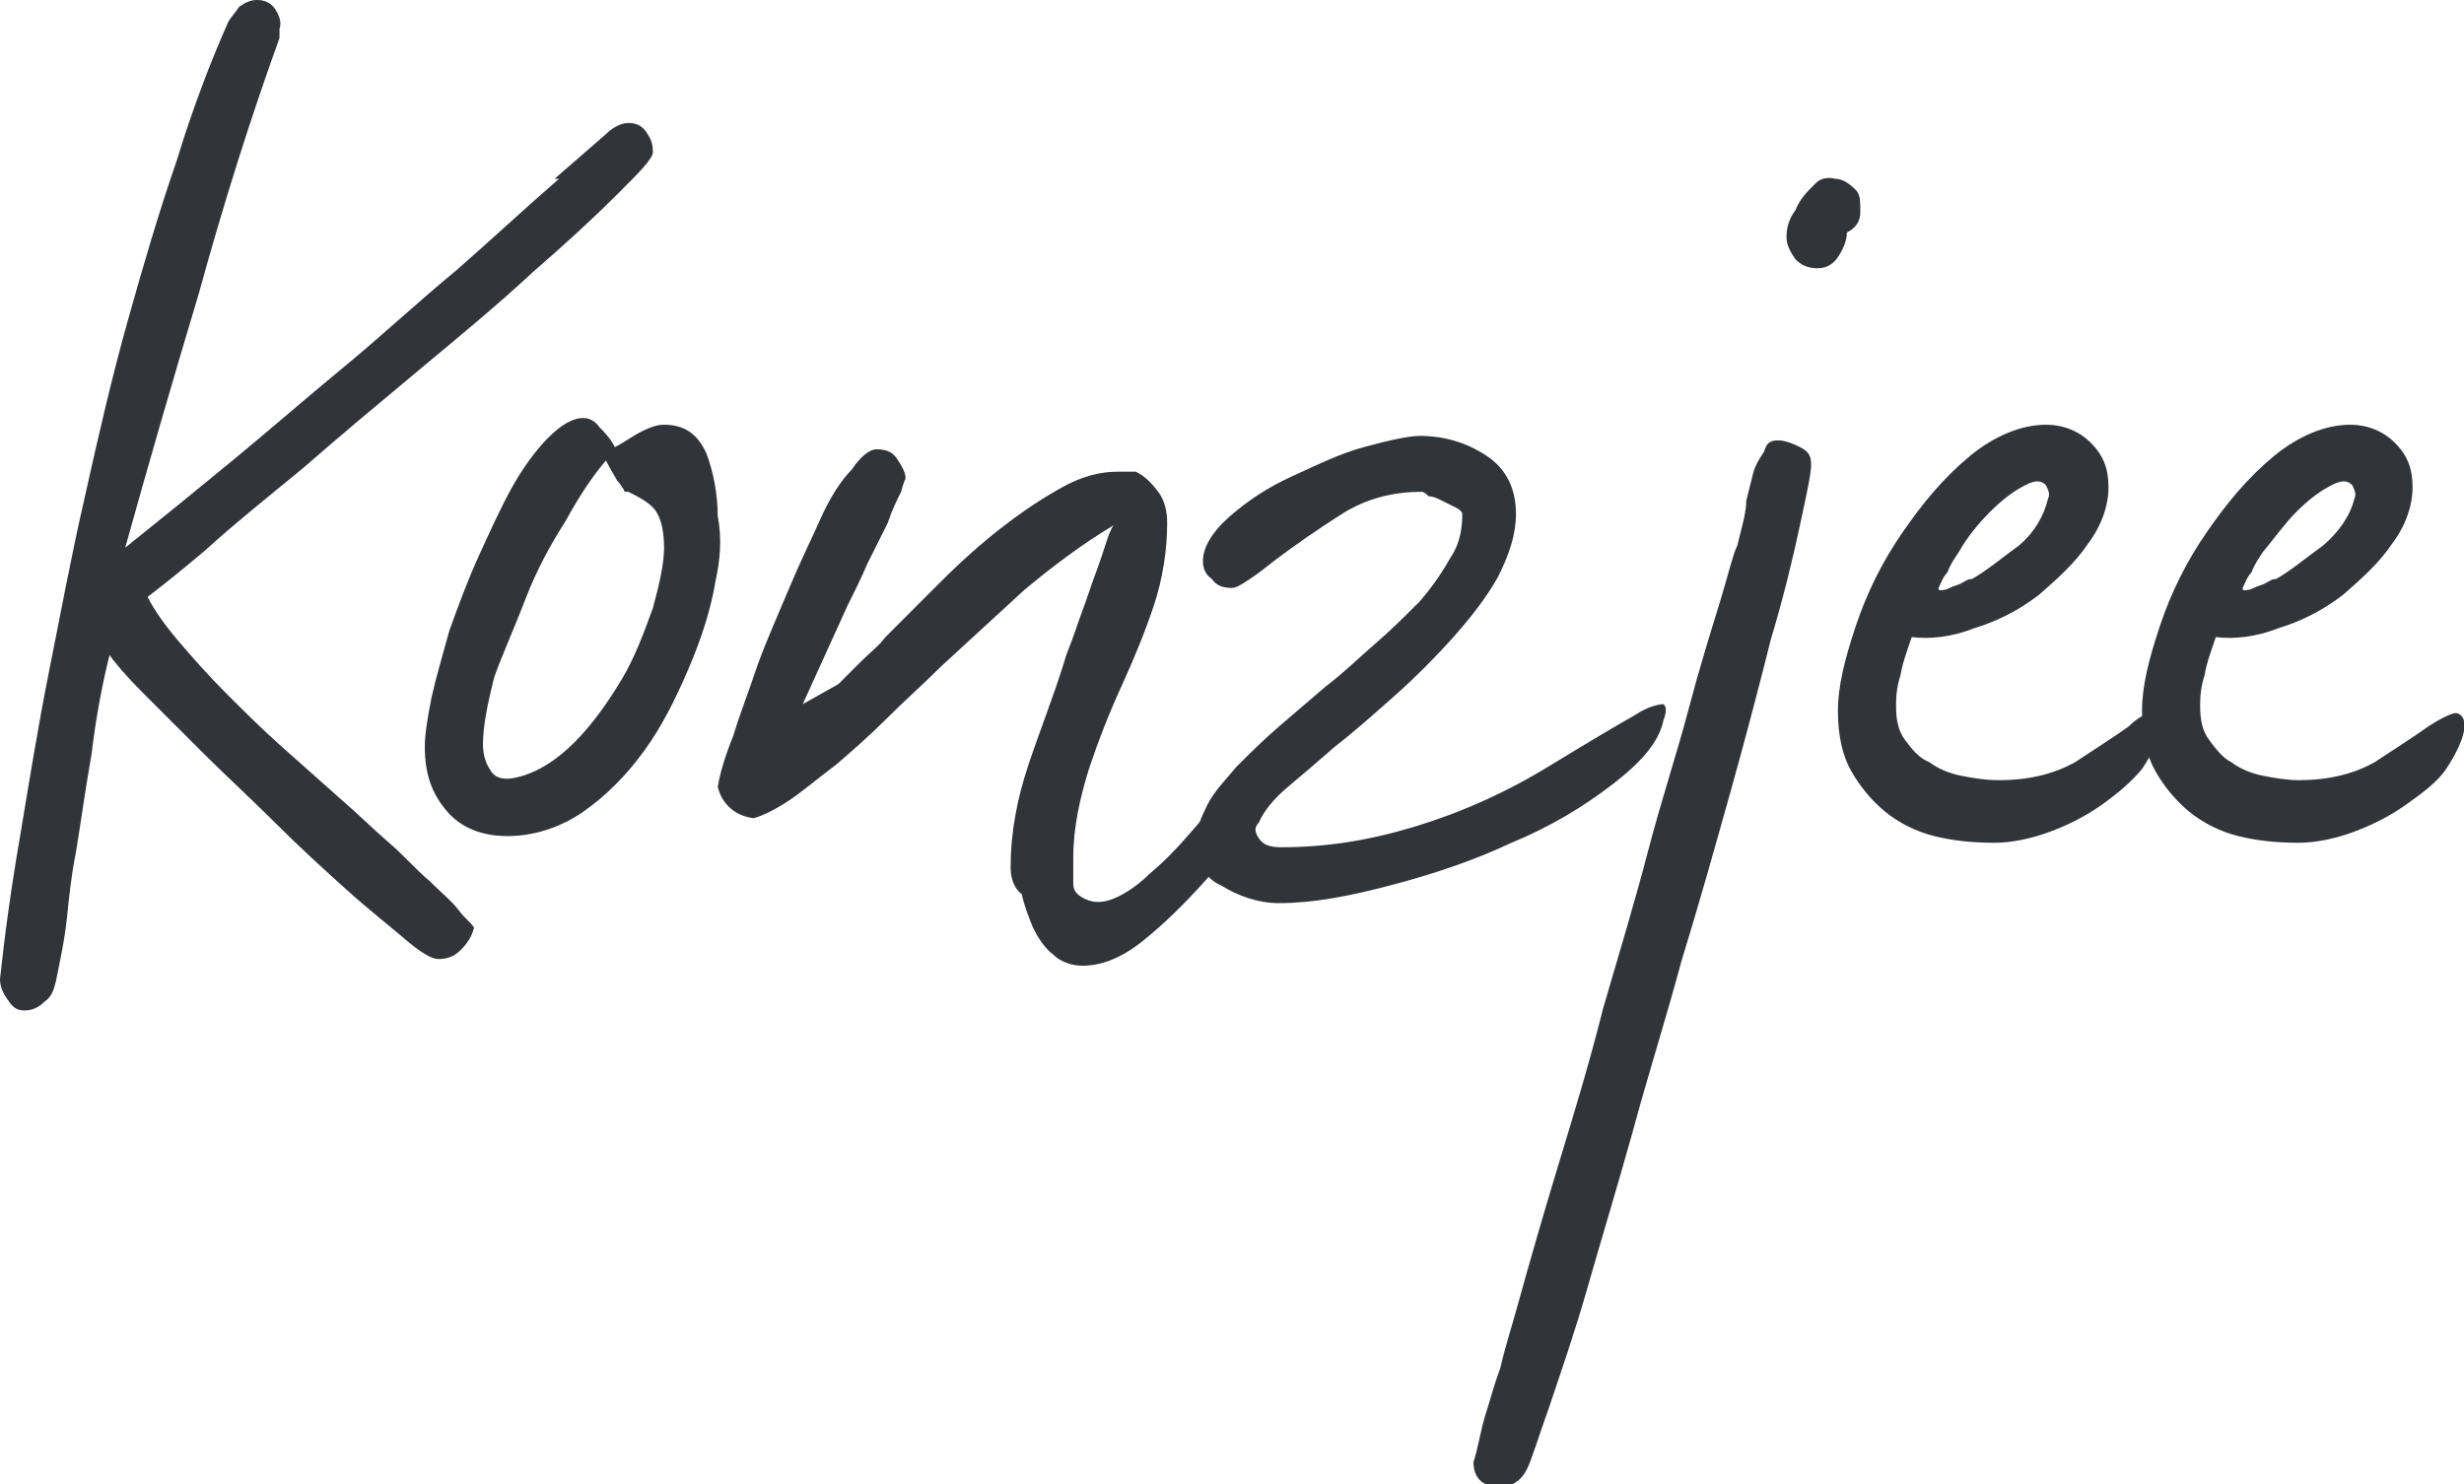
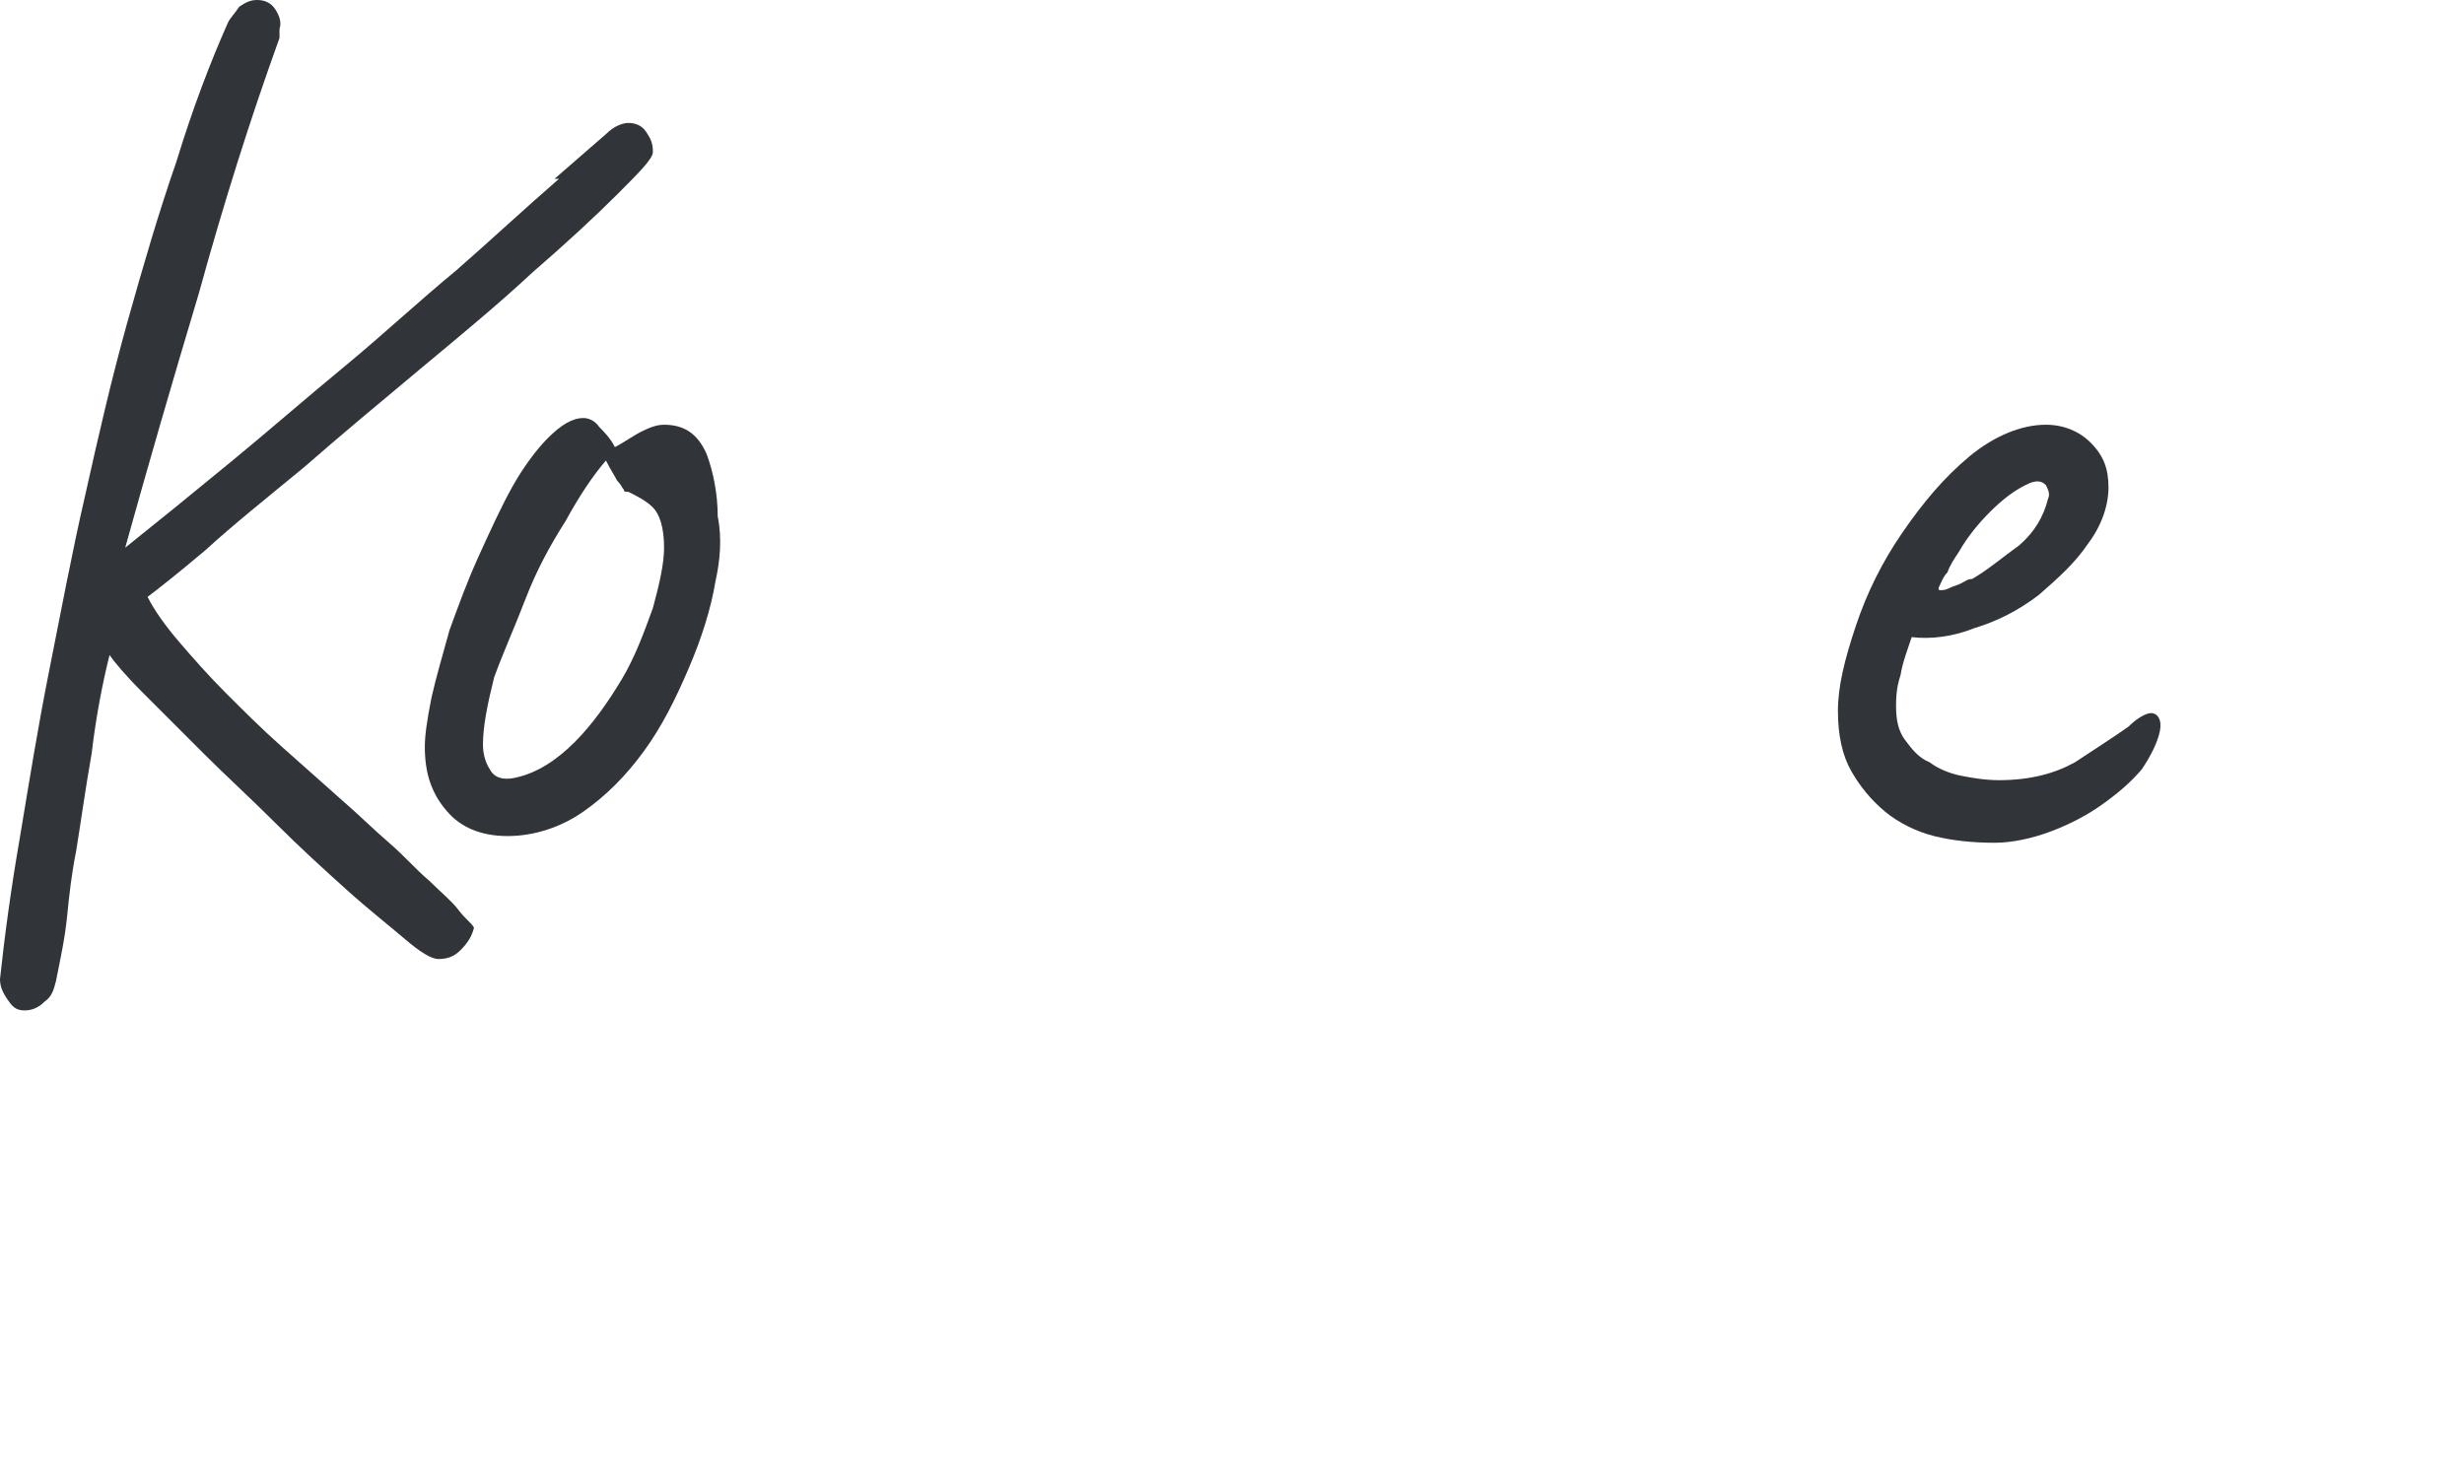
<svg xmlns="http://www.w3.org/2000/svg" version="1.1" id="Laag_1" x="0px" y="0px" viewBox="0 0 110.2 66.4" style="enable-background:new 0 0 110.2 66.4;" xml:space="preserve">
  <style type="text/css"> .st0{fill:#313438;} </style>
  <g>
    <path class="st0" d="M28.1,5.5c0.3,0,0.6,0.1,0.8,0.4c0.2,0.3,0.3,0.5,0.3,0.9c0,0.3-0.6,0.9-1.6,1.9c-1,1-2.3,2.2-3.8,3.5 c-1.5,1.4-3.2,2.8-5,4.3c-1.8,1.5-3.6,3-5.2,4.4c-1.7,1.4-3.2,2.6-4.4,3.7c-1.3,1.1-2.2,1.8-2.6,2.1c0.3,0.6,0.8,1.3,1.4,2 c0.6,0.7,1.3,1.5,2.1,2.3c0.8,0.8,1.6,1.6,2.5,2.4c0.9,0.8,1.8,1.6,2.7,2.4c0.7,0.6,1.4,1.3,2.1,1.9c0.7,0.6,1.2,1.2,1.8,1.7 c0.5,0.5,1,0.9,1.3,1.3s0.6,0.6,0.7,0.8c-0.1,0.4-0.3,0.7-0.6,1c-0.3,0.3-0.6,0.4-1,0.4c-0.3,0-0.8-0.3-1.5-0.9 c-0.7-0.6-1.6-1.3-2.6-2.2c-1-0.9-2.1-1.9-3.2-3c-1.1-1.1-2.2-2.1-3.2-3.1s-1.9-1.9-2.7-2.7c-0.8-0.8-1.3-1.4-1.5-1.7 c-0.3,1.2-0.6,2.7-0.8,4.4c-0.3,1.7-0.5,3.2-0.7,4.4c-0.2,1-0.3,1.9-0.4,2.9c-0.1,1-0.3,1.9-0.5,2.9c-0.1,0.4-0.2,0.7-0.5,0.9 c-0.3,0.3-0.6,0.4-0.9,0.4c-0.3,0-0.5-0.1-0.7-0.4C0.1,44.4,0,44.1,0,43.8c0.2-1.9,0.5-4.1,0.9-6.4c0.4-2.4,0.8-4.9,1.3-7.4 s1-5.2,1.6-7.8c0.6-2.7,1.2-5.3,1.9-7.8c0.7-2.5,1.4-4.9,2.2-7.2C8.6,4.9,9.4,2.8,10.2,1c0.1-0.2,0.3-0.4,0.5-0.7 C11,0.1,11.2,0,11.5,0c0.3,0,0.6,0.1,0.8,0.4c0.2,0.3,0.3,0.6,0.2,0.9c0,0.1,0,0.2,0,0.2c0,0.1,0,0.2,0,0.2 C11.2,5.3,10,9.1,8.9,13.1c-1.2,4-2.3,7.8-3.3,11.4c1.5-1.2,3.1-2.5,4.8-3.9c1.7-1.4,3.3-2.8,5-4.2c1.7-1.4,3.3-2.9,5-4.3 c1.6-1.4,3.1-2.8,4.6-4.1L24.8,8l2.3-2C27.5,5.6,27.9,5.5,28.1,5.5z" />
    <path class="st0" d="M32,26c-0.2,1.2-0.6,2.5-1.2,3.9s-1.2,2.6-2,3.7c-0.8,1.1-1.7,2-2.7,2.7s-2.2,1.1-3.4,1.1 c-1.2,0-2.1-0.4-2.7-1.1c-0.7-0.8-1-1.7-1-2.9c0-0.5,0.1-1.2,0.3-2.2c0.2-0.9,0.5-1.9,0.8-3c0.4-1.1,0.8-2.2,1.3-3.3 c0.5-1.1,1-2.2,1.5-3.1c0.5-0.9,1.1-1.7,1.6-2.2c0.6-0.6,1.1-0.9,1.6-0.9c0.2,0,0.5,0.1,0.7,0.4c0.2,0.2,0.5,0.5,0.7,0.9 c0.4-0.2,0.8-0.5,1.2-0.7c0.4-0.2,0.7-0.3,1-0.3c0.9,0,1.5,0.4,1.9,1.3c0.3,0.8,0.5,1.8,0.5,2.8C32.3,24.1,32.2,25.1,32,26z M21.6,33.3c0,0.4,0.1,0.8,0.3,1.1c0.2,0.4,0.6,0.5,1.1,0.4c1-0.2,1.9-0.8,2.7-1.6c0.8-0.8,1.5-1.8,2.1-2.8c0.6-1,1-2.1,1.4-3.2 c0.3-1.1,0.5-2,0.5-2.7c0-0.9-0.2-1.5-0.5-1.8c-0.3-0.3-0.7-0.5-1.1-0.7c0,0-0.1,0-0.1,0c0,0-0.1,0-0.1-0.1 c-0.1-0.1-0.1-0.2-0.3-0.4c-0.1-0.2-0.3-0.5-0.5-0.9c-0.6,0.7-1.2,1.6-1.8,2.7c-0.7,1.1-1.3,2.2-1.8,3.5s-1,2.4-1.4,3.5 C21.8,31.5,21.6,32.5,21.6,33.3z" />
-     <path class="st0" d="M45.2,38.8c0-1.6,0.3-3.1,0.8-4.6c0.5-1.5,1.1-3,1.6-4.6c0.1-0.4,0.3-0.8,0.5-1.4c0.2-0.6,0.4-1.1,0.6-1.7 c0.2-0.6,0.4-1.1,0.6-1.7s0.3-1,0.5-1.3c-1.5,0.9-2.8,1.9-4,2.9c-1.2,1.1-2.4,2.2-3.7,3.4c-0.8,0.8-1.6,1.5-2.4,2.3 c-0.8,0.8-1.6,1.5-2.3,2.1c-0.8,0.6-1.5,1.2-2.1,1.6c-0.6,0.4-1.2,0.7-1.6,0.8c-0.8-0.1-1.4-0.6-1.6-1.4c0.1-0.6,0.3-1.3,0.7-2.3 c0.3-1,0.7-2,1.1-3.2c0.4-1.1,0.9-2.2,1.4-3.4s1-2.2,1.4-3.1s0.9-1.7,1.4-2.2c0.4-0.6,0.8-0.9,1.1-0.9c0.4,0,0.7,0.1,0.9,0.4 c0.2,0.3,0.4,0.6,0.4,0.9c0,0-0.1,0.2-0.2,0.6c-0.2,0.4-0.4,0.8-0.6,1.4c-0.3,0.6-0.6,1.2-0.9,1.8c-0.3,0.7-0.6,1.3-0.9,1.9l-2,4.4 l1.6-0.9c0.3-0.3,0.6-0.6,1-1c0.4-0.4,0.8-0.7,1.1-1.1c0.8-0.8,1.6-1.6,2.5-2.5c0.9-0.9,1.8-1.7,2.7-2.4c0.9-0.7,1.8-1.3,2.7-1.8 c0.9-0.5,1.7-0.7,2.5-0.7c0.1,0,0.3,0,0.4,0c0.2,0,0.3,0,0.4,0c0.4,0.2,0.7,0.5,1,0.9c0.3,0.4,0.4,0.9,0.4,1.4 c0,1.2-0.2,2.5-0.6,3.7s-0.9,2.4-1.4,3.5c-0.6,1.3-1.1,2.6-1.5,3.8c-0.4,1.3-0.7,2.6-0.7,4v0.3c0,0.2,0,0.5,0,0.8 c0,0.3,0.1,0.5,0.5,0.7c0.4,0.2,0.8,0.2,1.3,0c0.5-0.2,1.1-0.6,1.6-1.1c0.6-0.5,1.2-1.1,1.8-1.8c0.6-0.7,1.2-1.4,1.8-2 c0.5-0.6,0.9-1.2,1.3-1.7c0.4-0.5,0.6-0.7,0.7-0.7c0.3,0,0.5,0.1,0.6,0.3c0.1,0.2,0.1,0.5,0.1,0.8c-0.2,0.5-0.7,1.3-1.4,2.3 c-0.7,1-1.5,2.1-2.4,3.1c-0.9,1-1.8,1.9-2.8,2.7c-1,0.8-1.9,1.1-2.7,1.1c-0.5,0-1-0.2-1.3-0.5c-0.4-0.3-0.7-0.8-0.9-1.2 c-0.2-0.5-0.4-1-0.5-1.5C45.3,39.7,45.2,39.2,45.2,38.8z" />
-     <path class="st0" d="M53.5,37.6c0-0.5,0.2-1,0.5-1.6c0.3-0.6,0.8-1.1,1.3-1.7c0.6-0.6,1.2-1.2,1.9-1.8c0.7-0.6,1.4-1.2,2.1-1.8 c0.8-0.6,1.5-1.3,2.2-1.9c0.7-0.6,1.4-1.3,2-1.9c0.6-0.7,1-1.3,1.4-2c0.4-0.6,0.5-1.3,0.5-1.9c0-0.1-0.1-0.2-0.3-0.3 s-0.4-0.2-0.6-0.3s-0.4-0.2-0.6-0.2C63.7,22,63.6,22,63.6,22c-1.3,0-2.5,0.3-3.6,1c-1.1,0.7-2.1,1.4-2.9,2 c-0.5,0.4-0.9,0.7-1.2,0.9c-0.3,0.2-0.6,0.4-0.8,0.4c-0.4,0-0.7-0.1-0.9-0.4c-0.3-0.2-0.4-0.5-0.4-0.8c0-0.6,0.4-1.3,1.2-2 c0.8-0.7,1.7-1.3,2.8-1.8s2.1-1,3.2-1.3c1.1-0.3,2-0.5,2.5-0.5c1.1,0,2.1,0.3,3,0.9c0.9,0.6,1.3,1.5,1.3,2.6c0,0.9-0.3,1.8-0.8,2.8 c-0.5,0.9-1.2,1.8-2,2.7c-0.8,0.9-1.7,1.8-2.6,2.6c-0.9,0.8-1.8,1.6-2.7,2.3c-0.8,0.7-1.5,1.3-2.1,1.8c-0.6,0.5-1.1,1.1-1.3,1.6 c-0.2,0.2-0.2,0.4,0,0.7c0.2,0.3,0.5,0.4,1,0.4c2,0,3.9-0.3,5.9-0.9c2-0.6,4.1-1.5,6.2-2.8c1.8-1.1,3-1.8,3.7-2.2 c0.6-0.4,1.1-0.5,1.3-0.5c0,0,0.1,0.1,0.1,0.2c0,0.1,0,0.3-0.1,0.5c-0.2,1-1,1.9-2.3,2.9c-1.3,1-2.8,1.9-4.5,2.6 c-1.7,0.8-3.5,1.4-5.4,1.9c-1.9,0.5-3.5,0.8-5,0.8c-0.9,0-1.8-0.3-2.6-0.8C53.9,39.3,53.5,38.6,53.5,37.6z" />
-     <path class="st0" d="M79.5,19.7c0.3,0,0.6,0.1,1,0.3s0.5,0.4,0.5,0.8c0,0.4-0.2,1.3-0.5,2.7s-0.7,3.1-1.3,5.1 c-0.5,2-1.1,4.3-1.8,6.8c-0.7,2.5-1.4,5-2.2,7.6c-0.7,2.6-1.5,5.1-2.2,7.7c-0.7,2.5-1.4,4.8-2,6.9c-0.6,2.1-1.2,3.8-1.7,5.3 c-0.5,1.4-0.8,2.4-1,2.8c-0.3,0.6-0.7,0.8-1.3,0.8c-0.7,0-1.1-0.4-1.1-1.1c0.2-0.6,0.3-1.3,0.5-2c0.2-0.6,0.4-1.4,0.7-2.2 c0.2-0.9,0.5-1.8,0.8-2.9c0.5-1.8,1.1-3.9,1.8-6.2c0.7-2.3,1.4-4.6,2-7c0.7-2.4,1.4-4.7,2-7s1.3-4.4,1.8-6.3c0.5-1.9,1-3.5,1.4-4.8 c0.4-1.3,0.6-2.2,0.8-2.6l0.2-0.8c0.1-0.4,0.2-0.8,0.2-1.2c0.1-0.4,0.2-0.8,0.3-1.2c0.1-0.4,0.3-0.7,0.5-1 C79,19.8,79.2,19.7,79.5,19.7z M81.2,8.2C81.4,8,81.7,7.9,82.1,8c0.3,0,0.6,0.2,0.9,0.5c0.2,0.2,0.2,0.5,0.2,1 c0,0.4-0.2,0.7-0.6,0.9c0,0.4-0.2,0.8-0.4,1.1s-0.5,0.5-0.9,0.5c-0.4,0-0.7-0.1-1-0.4c-0.2-0.3-0.4-0.6-0.4-1 c0-0.4,0.1-0.8,0.4-1.2C80.5,8.9,80.8,8.6,81.2,8.2z" />
    <path class="st0" d="M96.2,31.9c0.3,0,0.5,0.3,0.4,0.8c-0.1,0.5-0.4,1.1-0.8,1.7c-0.5,0.6-1.1,1.1-1.8,1.6 c-0.7,0.5-1.5,0.9-2.3,1.2c-0.8,0.3-1.7,0.5-2.5,0.5c-1,0-1.9-0.1-2.7-0.3s-1.6-0.6-2.2-1.1c-0.6-0.5-1.1-1.1-1.5-1.8 c-0.4-0.7-0.6-1.6-0.6-2.7c0-1.1,0.3-2.3,0.8-3.8c0.5-1.5,1.2-2.9,2.1-4.2c0.9-1.3,1.8-2.4,3-3.4c1.1-0.9,2.3-1.4,3.4-1.4 c0.8,0,1.5,0.3,2,0.8c0.6,0.6,0.8,1.2,0.8,2c0,0.8-0.3,1.7-0.9,2.5c-0.6,0.9-1.4,1.6-2.2,2.3c-0.9,0.7-1.9,1.2-2.9,1.5 c-1,0.4-2,0.5-2.8,0.4c-0.2,0.6-0.4,1.1-0.5,1.7c-0.2,0.6-0.2,1.1-0.2,1.4c0,0.6,0.1,1.1,0.4,1.5s0.6,0.8,1.1,1 c0.4,0.3,0.9,0.5,1.4,0.6c0.5,0.1,1.1,0.2,1.7,0.2c1.4,0,2.5-0.3,3.4-0.8c0.9-0.6,1.7-1.1,2.4-1.6C95.6,32.1,96,31.9,96.2,31.9z M86.7,26.3c0,0.1,0,0.1,0.1,0.1s0.2,0,0.4-0.1c0.2-0.1,0.3-0.1,0.5-0.2s0.3-0.2,0.5-0.2c0.7-0.4,1.4-1,2.1-1.5 c0.7-0.6,1.1-1.3,1.3-2.1c0.1-0.2,0-0.4-0.1-0.6c-0.2-0.2-0.4-0.2-0.7-0.1c-0.7,0.3-1.3,0.8-1.8,1.3S88,24,87.6,24.7 c-0.2,0.3-0.4,0.6-0.5,0.9C86.9,25.8,86.8,26.1,86.7,26.3z" />
-     <path class="st0" d="M109.8,31.9c0.3,0,0.5,0.3,0.4,0.8c-0.1,0.5-0.4,1.1-0.8,1.7s-1.1,1.1-1.8,1.6c-0.7,0.5-1.5,0.9-2.3,1.2 c-0.8,0.3-1.7,0.5-2.5,0.5c-1,0-1.9-0.1-2.7-0.3s-1.6-0.6-2.2-1.1c-0.6-0.5-1.1-1.1-1.5-1.8c-0.4-0.7-0.6-1.6-0.6-2.7 c0-1.1,0.3-2.3,0.8-3.8c0.5-1.5,1.2-2.9,2.1-4.2c0.9-1.3,1.8-2.4,3-3.4c1.1-0.9,2.3-1.4,3.4-1.4c0.8,0,1.5,0.3,2,0.8 c0.6,0.6,0.8,1.2,0.8,2c0,0.8-0.3,1.7-0.9,2.5c-0.6,0.9-1.4,1.6-2.2,2.3c-0.9,0.7-1.9,1.2-2.9,1.5c-1,0.4-2,0.5-2.8,0.4 c-0.2,0.6-0.4,1.1-0.5,1.7c-0.2,0.6-0.2,1.1-0.2,1.4c0,0.6,0.1,1.1,0.4,1.5c0.3,0.4,0.6,0.8,1,1c0.4,0.3,0.9,0.5,1.4,0.6 c0.5,0.1,1.1,0.2,1.6,0.2c1.4,0,2.5-0.3,3.4-0.8c0.9-0.6,1.7-1.1,2.4-1.6C109.2,32.1,109.7,31.9,109.8,31.9z M100.3,26.3 c0,0.1,0,0.1,0.1,0.1c0.1,0,0.2,0,0.4-0.1c0.2-0.1,0.3-0.1,0.5-0.2c0.2-0.1,0.3-0.2,0.5-0.2c0.7-0.4,1.4-1,2.1-1.5 c0.7-0.6,1.2-1.3,1.4-2.1c0.1-0.2,0-0.4-0.1-0.6c-0.2-0.2-0.4-0.2-0.7-0.1c-0.7,0.3-1.3,0.8-1.8,1.3c-0.5,0.5-1,1.2-1.5,1.8 c-0.2,0.3-0.4,0.6-0.5,0.9C100.5,25.8,100.4,26.1,100.3,26.3z" />
  </g>
</svg>